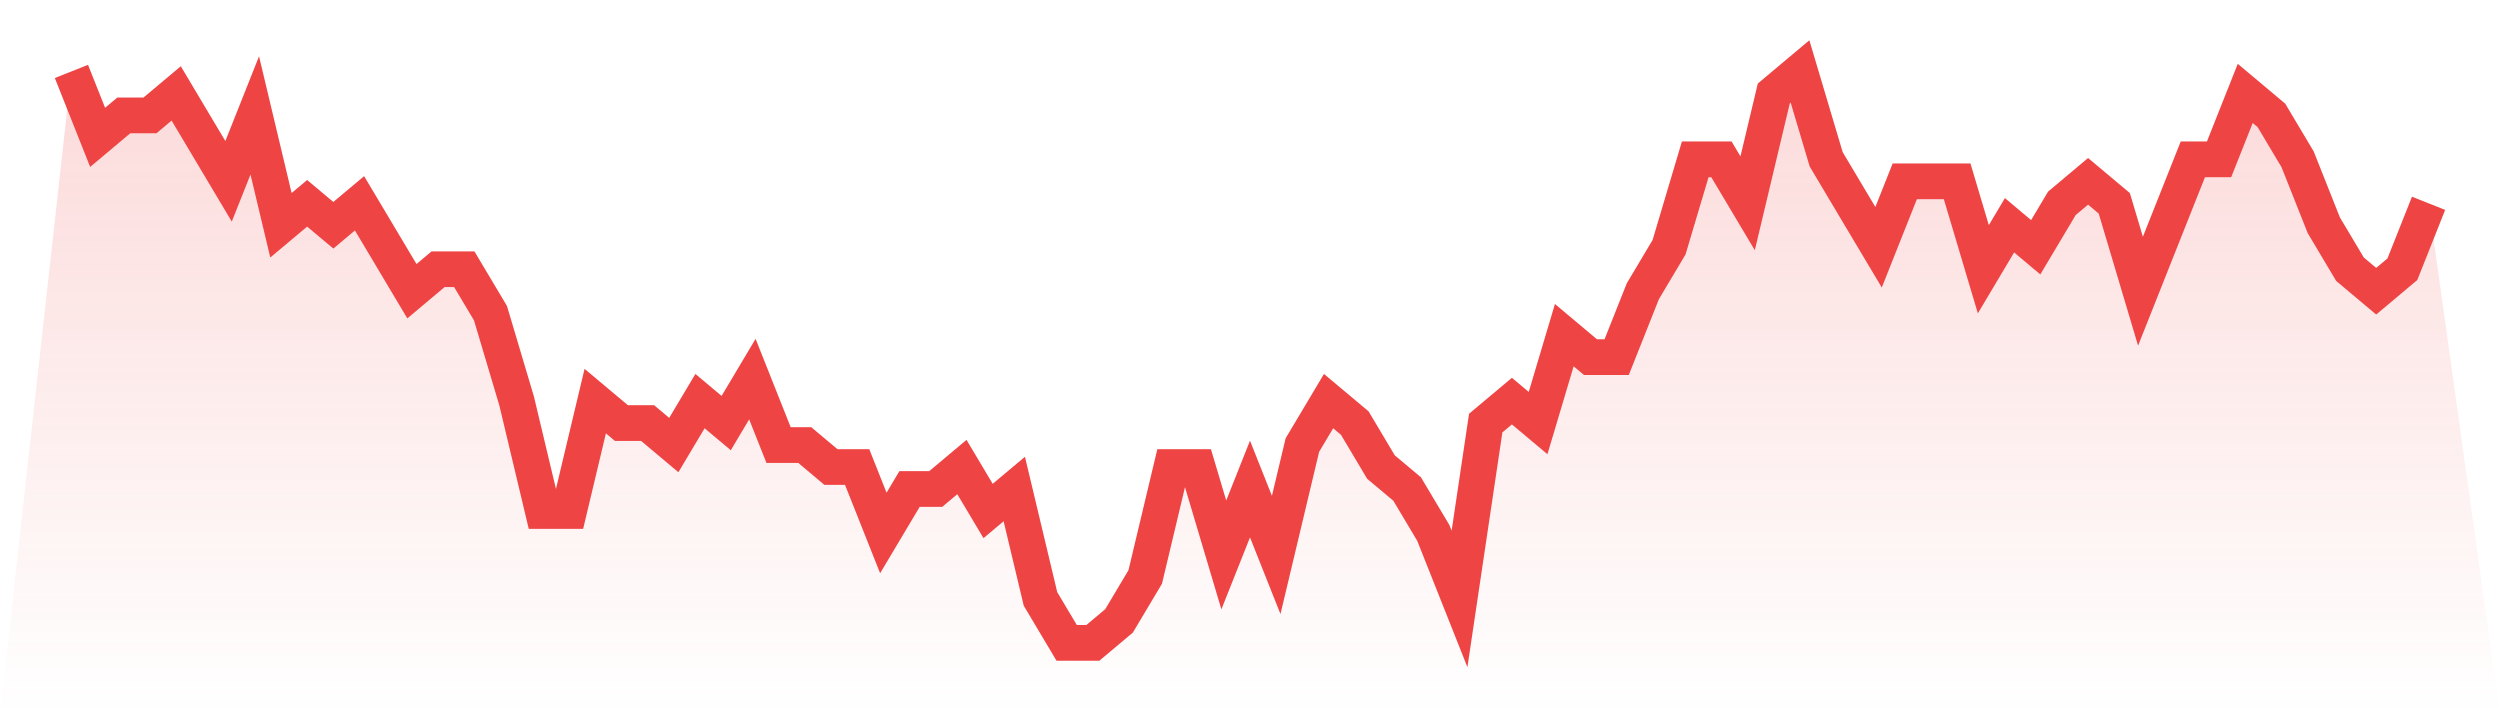
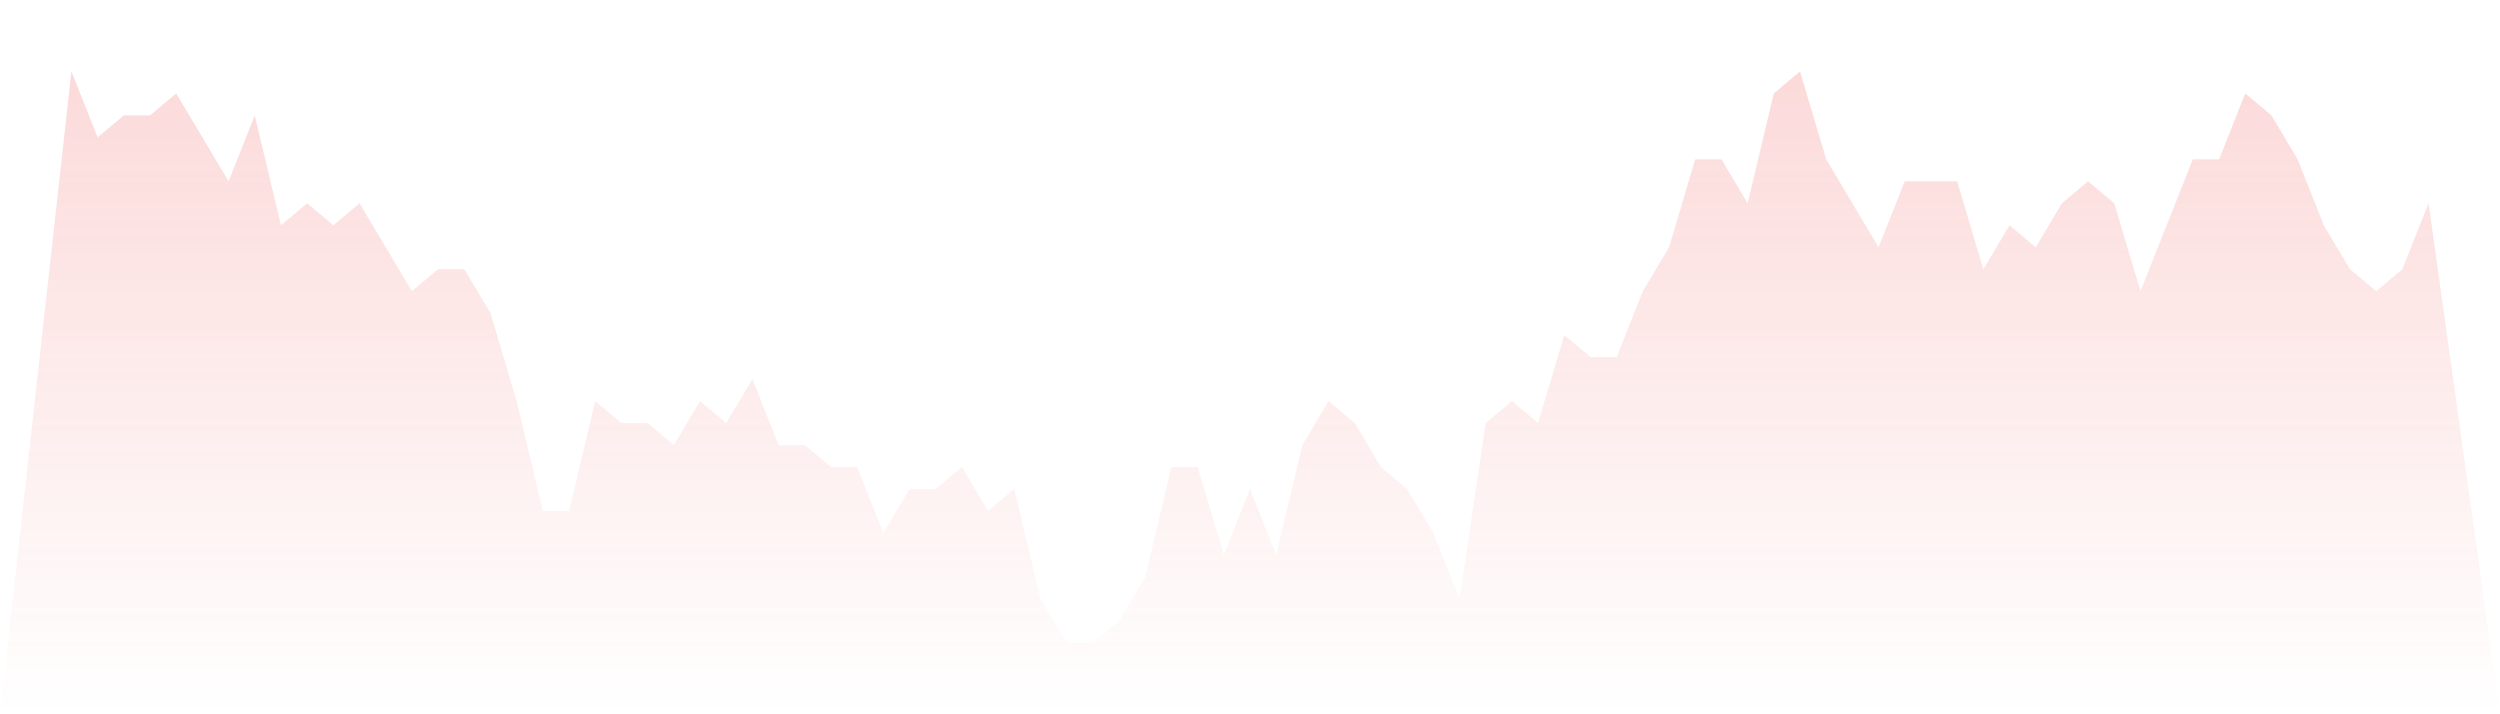
<svg xmlns="http://www.w3.org/2000/svg" viewBox="0 0 140 40">
  <defs>
    <linearGradient id="gradient" x1="0" x2="0" y1="0" y2="1">
      <stop offset="0%" stop-color="#ef4444" stop-opacity="0.2" />
      <stop offset="100%" stop-color="#ef4444" stop-opacity="0" />
    </linearGradient>
  </defs>
  <path d="M4,4 L4,4 L5.467,7.692 L6.933,6.462 L8.4,6.462 L9.867,5.231 L11.333,7.692 L12.8,10.154 L14.267,6.462 L15.733,12.615 L17.2,11.385 L18.667,12.615 L20.133,11.385 L21.6,13.846 L23.067,16.308 L24.533,15.077 L26,15.077 L27.467,17.538 L28.933,22.462 L30.4,28.615 L31.867,28.615 L33.333,22.462 L34.8,23.692 L36.267,23.692 L37.733,24.923 L39.2,22.462 L40.667,23.692 L42.133,21.231 L43.6,24.923 L45.067,24.923 L46.533,26.154 L48,26.154 L49.467,29.846 L50.933,27.385 L52.4,27.385 L53.867,26.154 L55.333,28.615 L56.8,27.385 L58.267,33.538 L59.733,36 L61.2,36 L62.667,34.769 L64.133,32.308 L65.6,26.154 L67.067,26.154 L68.533,31.077 L70,27.385 L71.467,31.077 L72.933,24.923 L74.4,22.462 L75.867,23.692 L77.333,26.154 L78.8,27.385 L80.267,29.846 L81.733,33.538 L83.2,23.692 L84.667,22.462 L86.133,23.692 L87.6,18.769 L89.067,20 L90.533,20 L92,16.308 L93.467,13.846 L94.933,8.923 L96.4,8.923 L97.867,11.385 L99.333,5.231 L100.8,4 L102.267,8.923 L103.733,11.385 L105.2,13.846 L106.667,10.154 L108.133,10.154 L109.6,10.154 L111.067,15.077 L112.533,12.615 L114,13.846 L115.467,11.385 L116.933,10.154 L118.4,11.385 L119.867,16.308 L121.333,12.615 L122.8,8.923 L124.267,8.923 L125.733,5.231 L127.2,6.462 L128.667,8.923 L130.133,12.615 L131.6,15.077 L133.067,16.308 L134.533,15.077 L136,11.385 L140,40 L0,40 z" fill="url(#gradient)" />
-   <path d="M4,4 L4,4 L5.467,7.692 L6.933,6.462 L8.4,6.462 L9.867,5.231 L11.333,7.692 L12.8,10.154 L14.267,6.462 L15.733,12.615 L17.2,11.385 L18.667,12.615 L20.133,11.385 L21.6,13.846 L23.067,16.308 L24.533,15.077 L26,15.077 L27.467,17.538 L28.933,22.462 L30.4,28.615 L31.867,28.615 L33.333,22.462 L34.8,23.692 L36.267,23.692 L37.733,24.923 L39.2,22.462 L40.667,23.692 L42.133,21.231 L43.6,24.923 L45.067,24.923 L46.533,26.154 L48,26.154 L49.467,29.846 L50.933,27.385 L52.4,27.385 L53.867,26.154 L55.333,28.615 L56.8,27.385 L58.267,33.538 L59.733,36 L61.2,36 L62.667,34.769 L64.133,32.308 L65.6,26.154 L67.067,26.154 L68.533,31.077 L70,27.385 L71.467,31.077 L72.933,24.923 L74.4,22.462 L75.867,23.692 L77.333,26.154 L78.8,27.385 L80.267,29.846 L81.733,33.538 L83.2,23.692 L84.667,22.462 L86.133,23.692 L87.6,18.769 L89.067,20 L90.533,20 L92,16.308 L93.467,13.846 L94.933,8.923 L96.4,8.923 L97.867,11.385 L99.333,5.231 L100.8,4 L102.267,8.923 L103.733,11.385 L105.2,13.846 L106.667,10.154 L108.133,10.154 L109.6,10.154 L111.067,15.077 L112.533,12.615 L114,13.846 L115.467,11.385 L116.933,10.154 L118.4,11.385 L119.867,16.308 L121.333,12.615 L122.8,8.923 L124.267,8.923 L125.733,5.231 L127.2,6.462 L128.667,8.923 L130.133,12.615 L131.6,15.077 L133.067,16.308 L134.533,15.077 L136,11.385" fill="none" stroke="#ef4444" stroke-width="2" />
</svg>